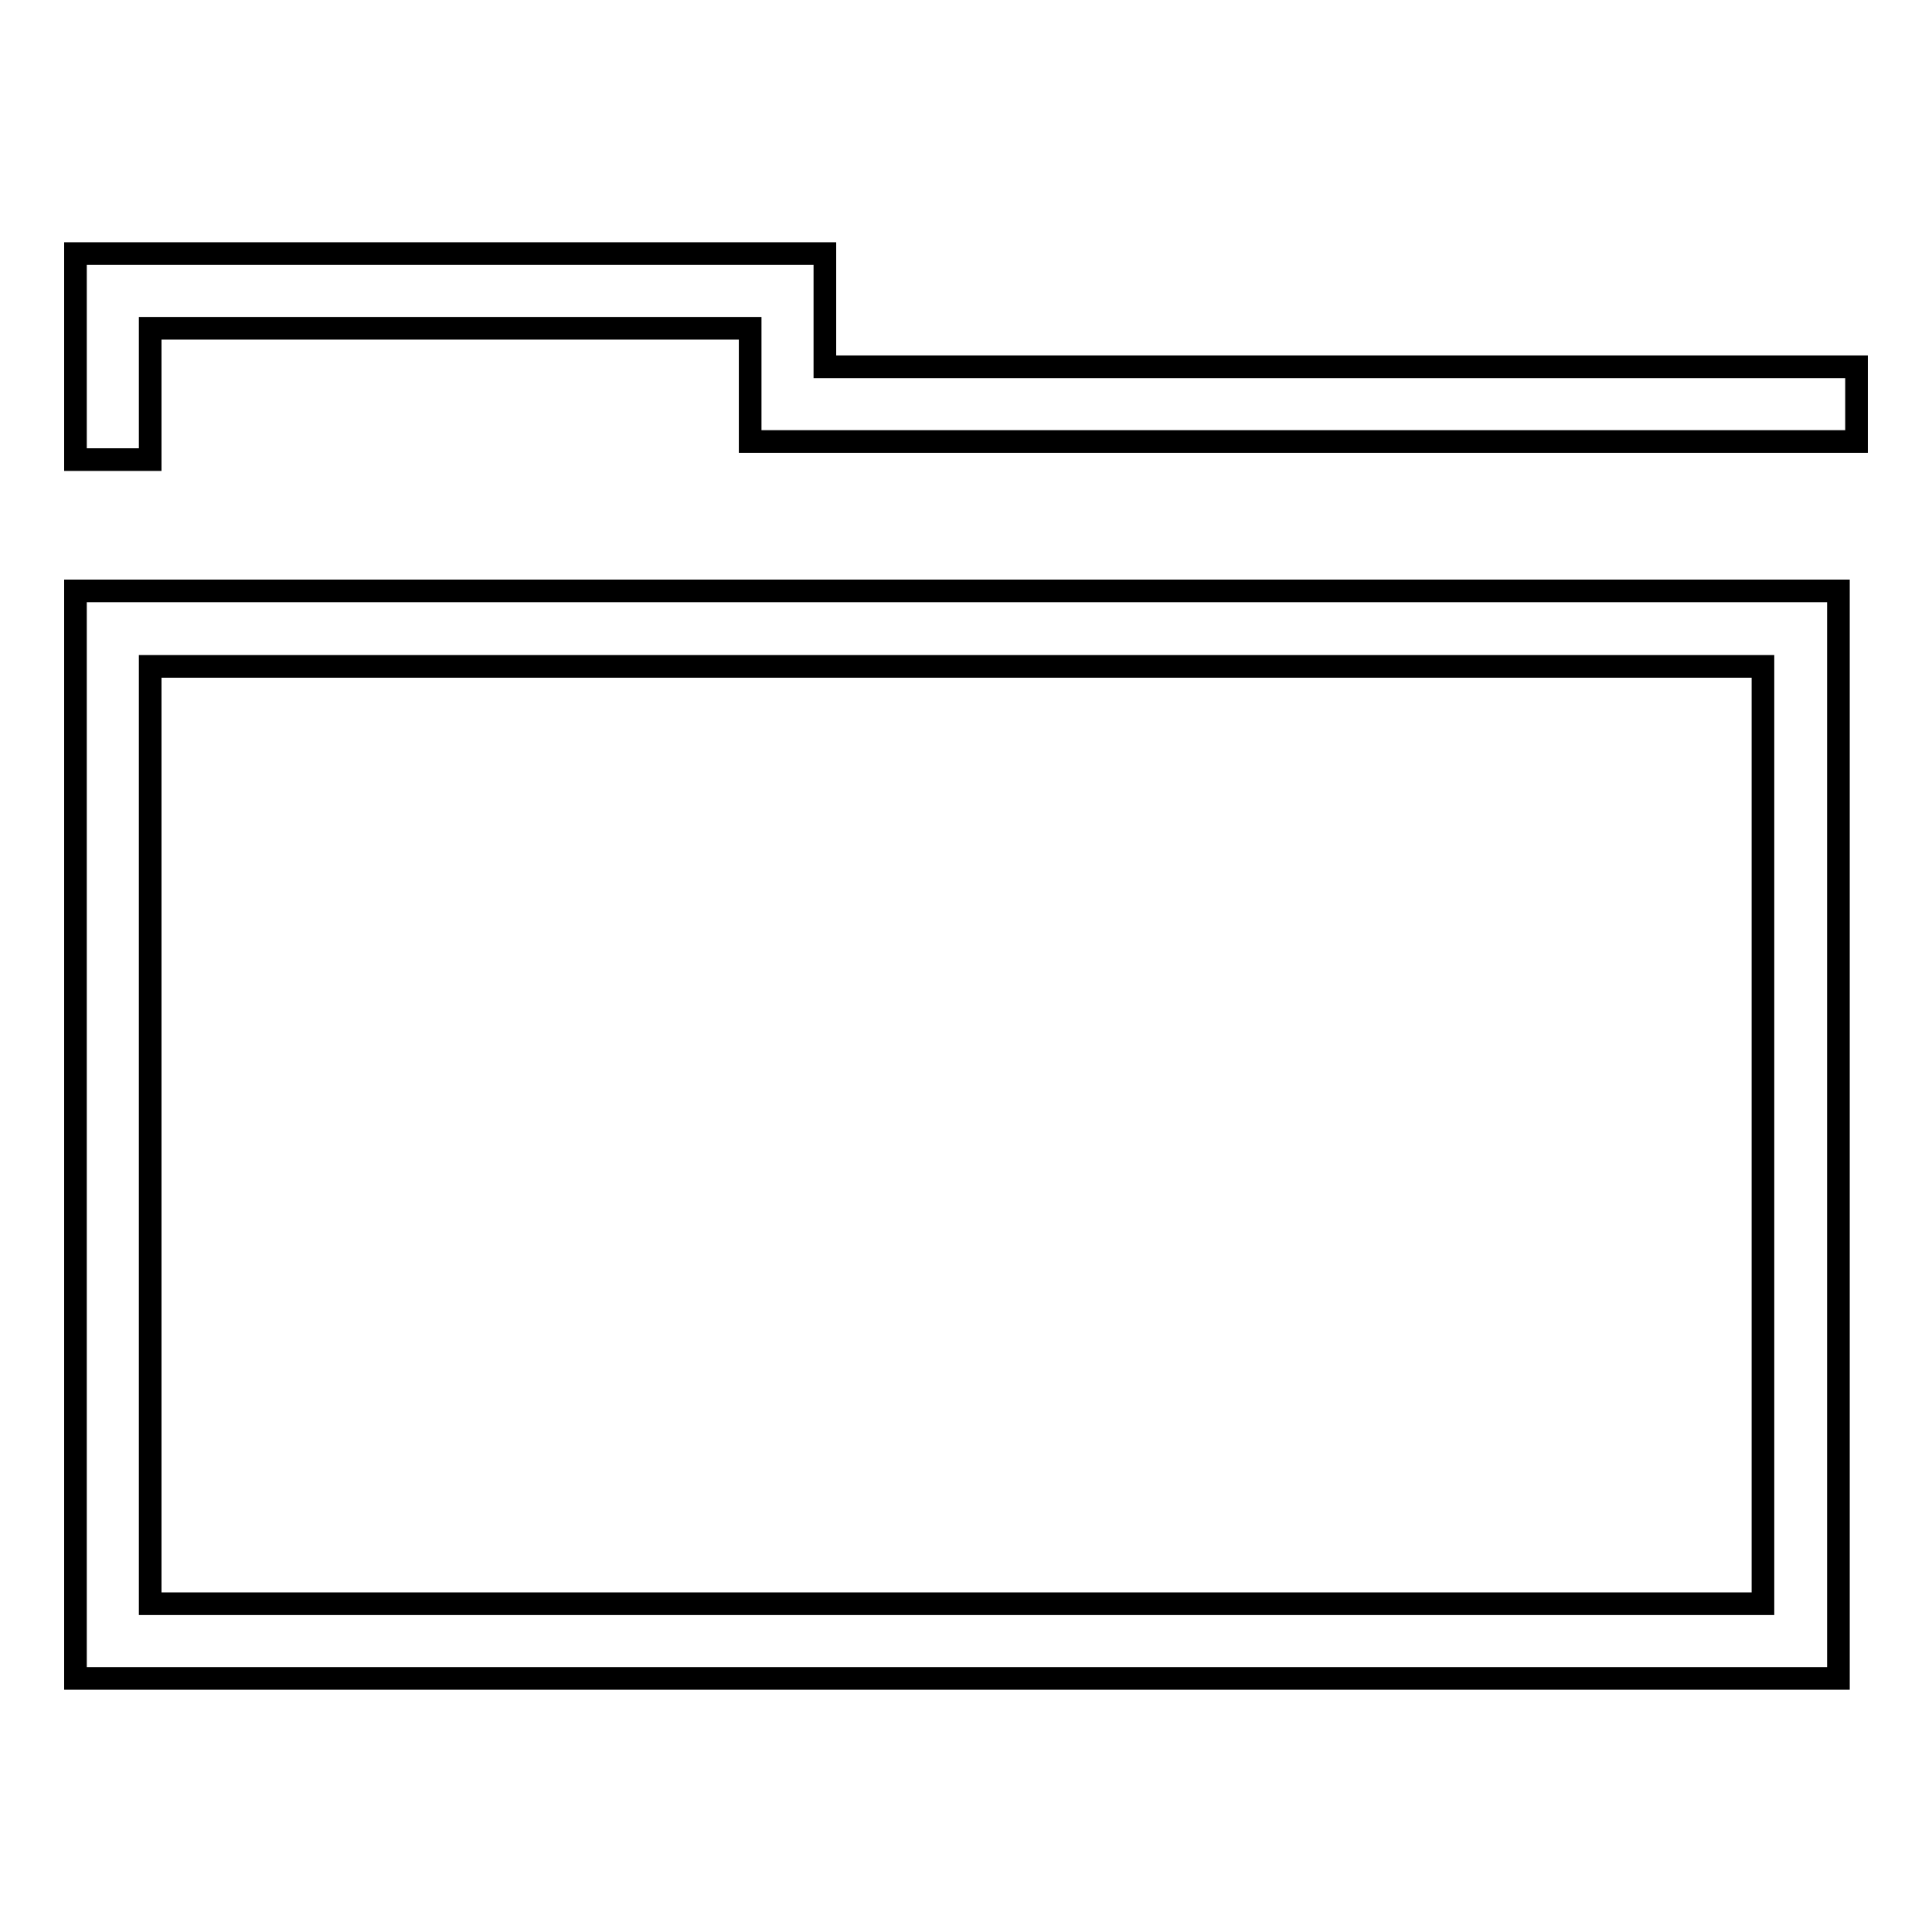
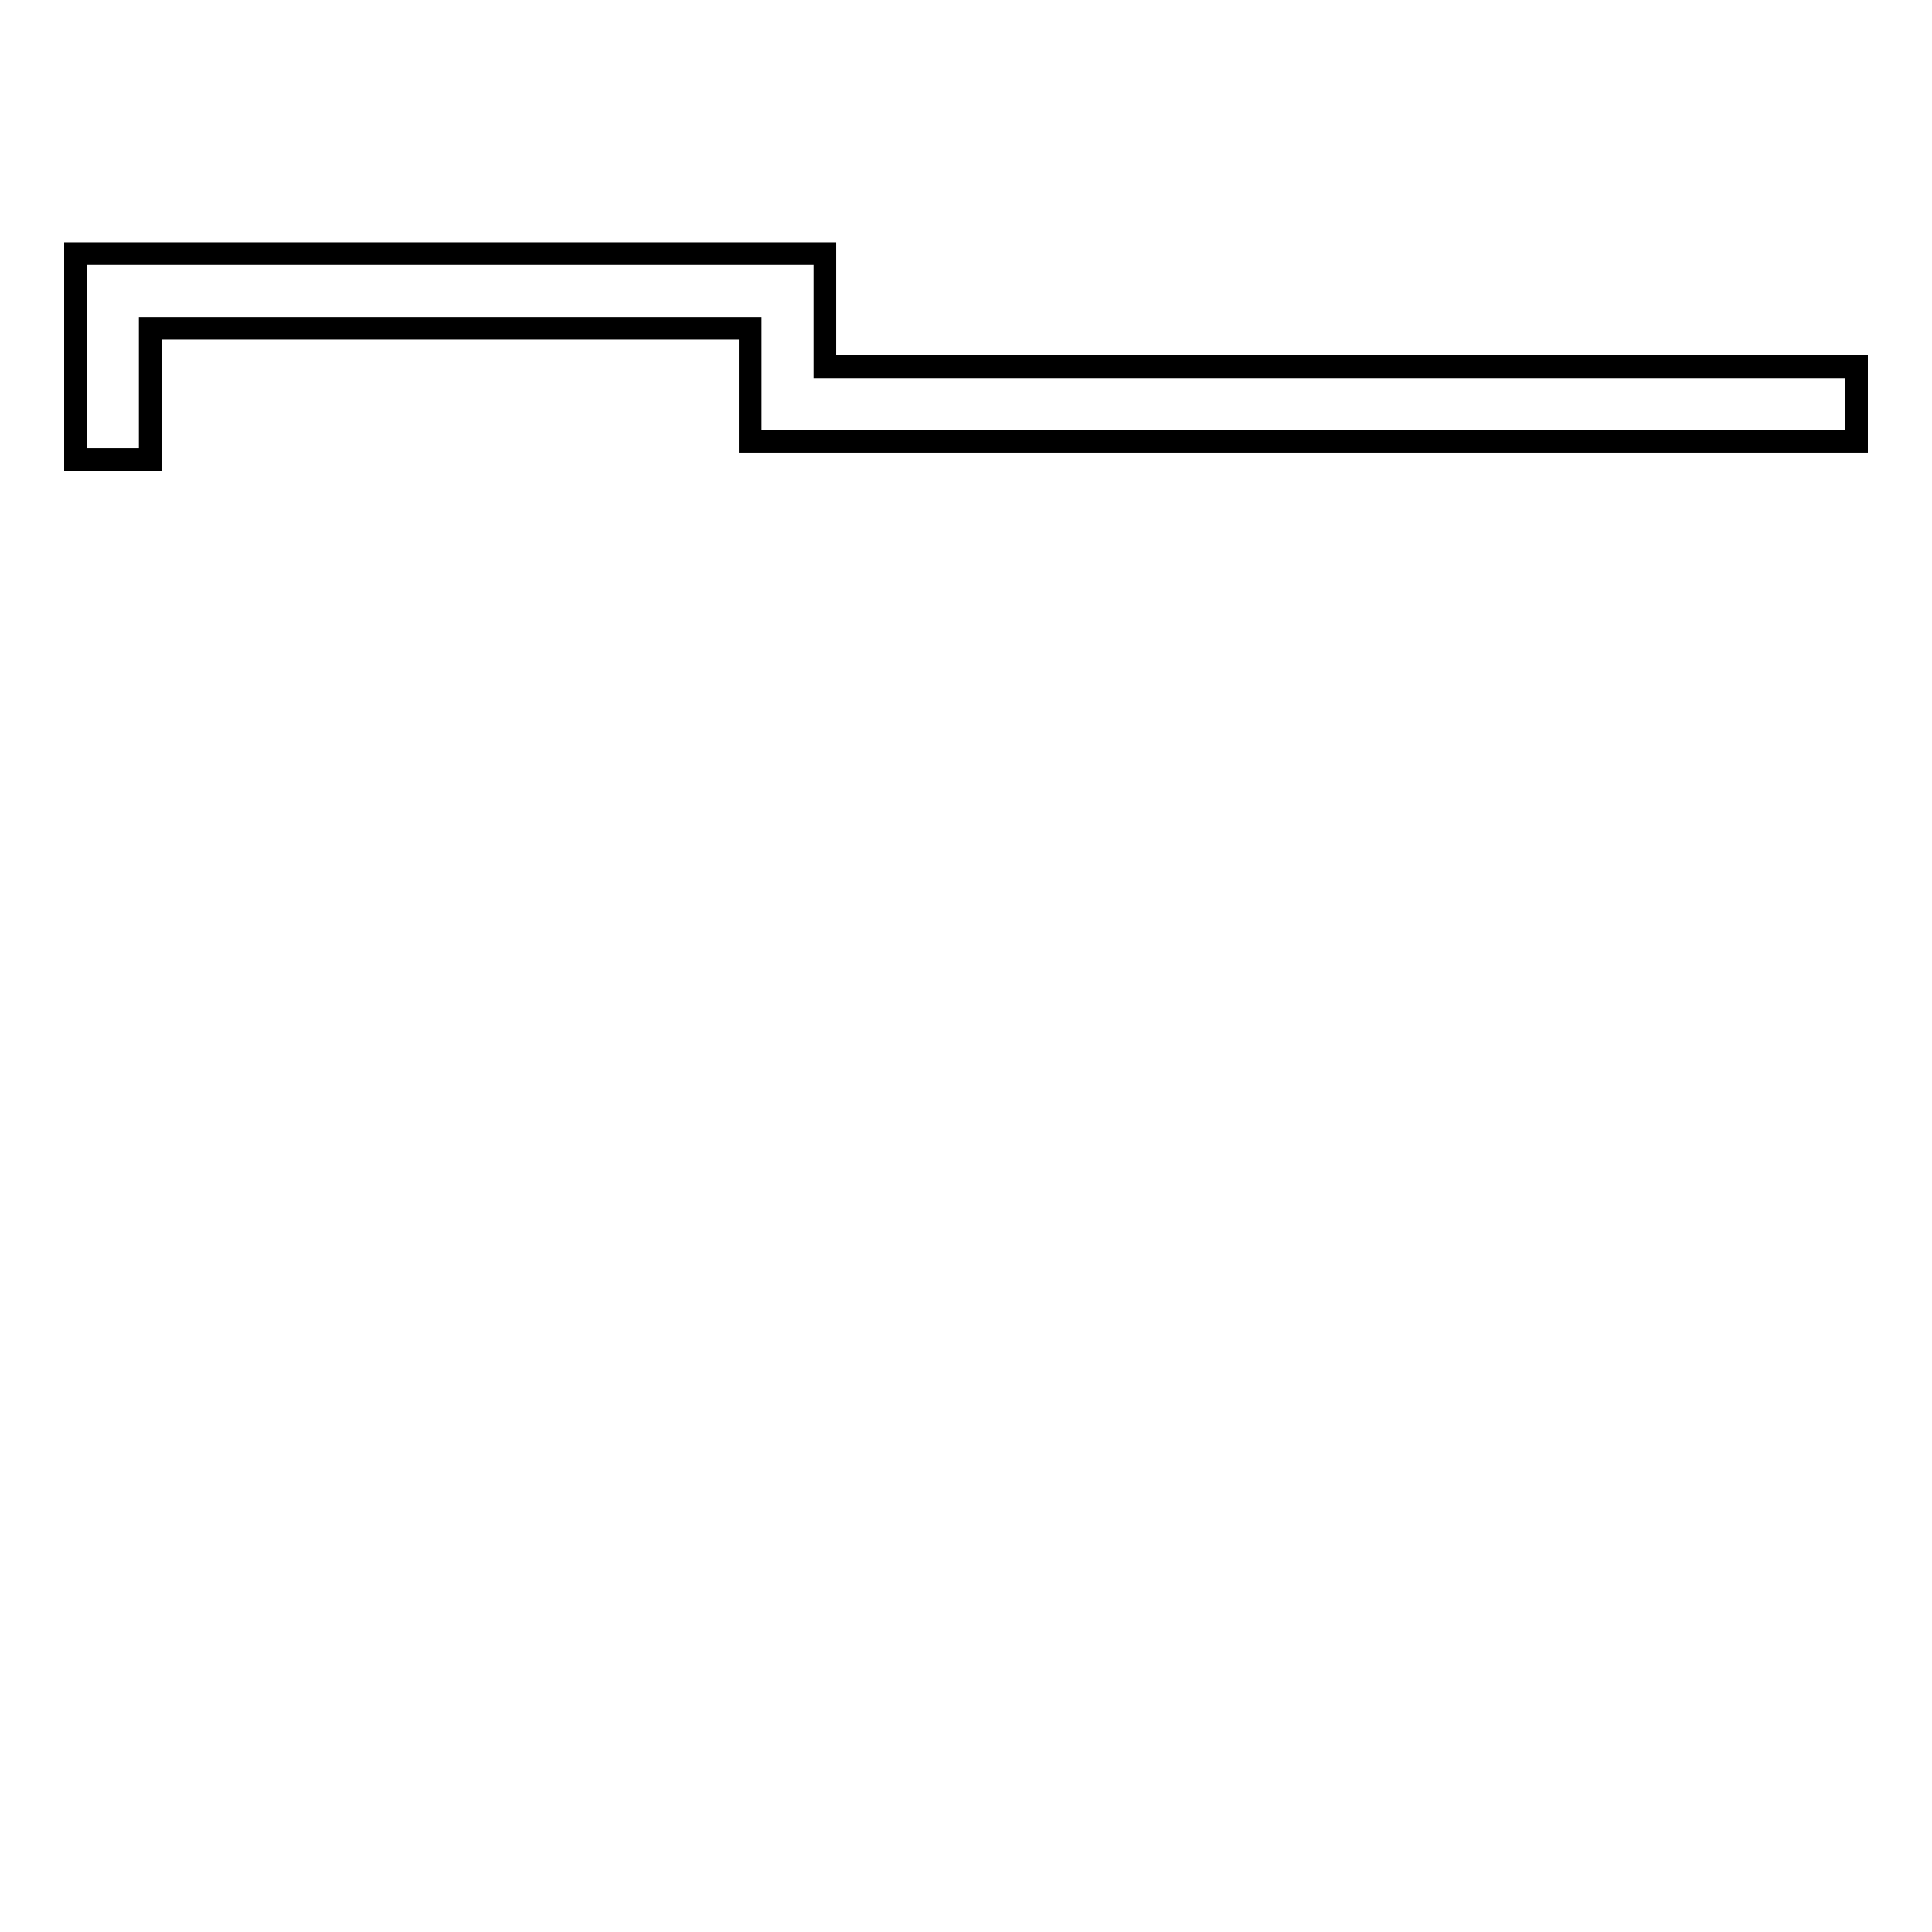
<svg xmlns="http://www.w3.org/2000/svg" version="1.1" x="0px" y="0px" viewBox="0 0 256 256" enable-background="new 0 0 256 256" xml:space="preserve">
  <g>
    <g>
-       <path stroke-width="3" fill-opacity="0" stroke="#000000" d="M19.9,212.5h213.7V88.3H19.9V212.5z M243.6,222.4H10V78.3h233.6V222.4z" />
      <path stroke-width="3" fill-opacity="0" stroke="#000000" d="M19.9,60.9H10V33.6h99.3v15H246v9.9H99.4v-15H19.9V60.9z" />
    </g>
  </g>
</svg>